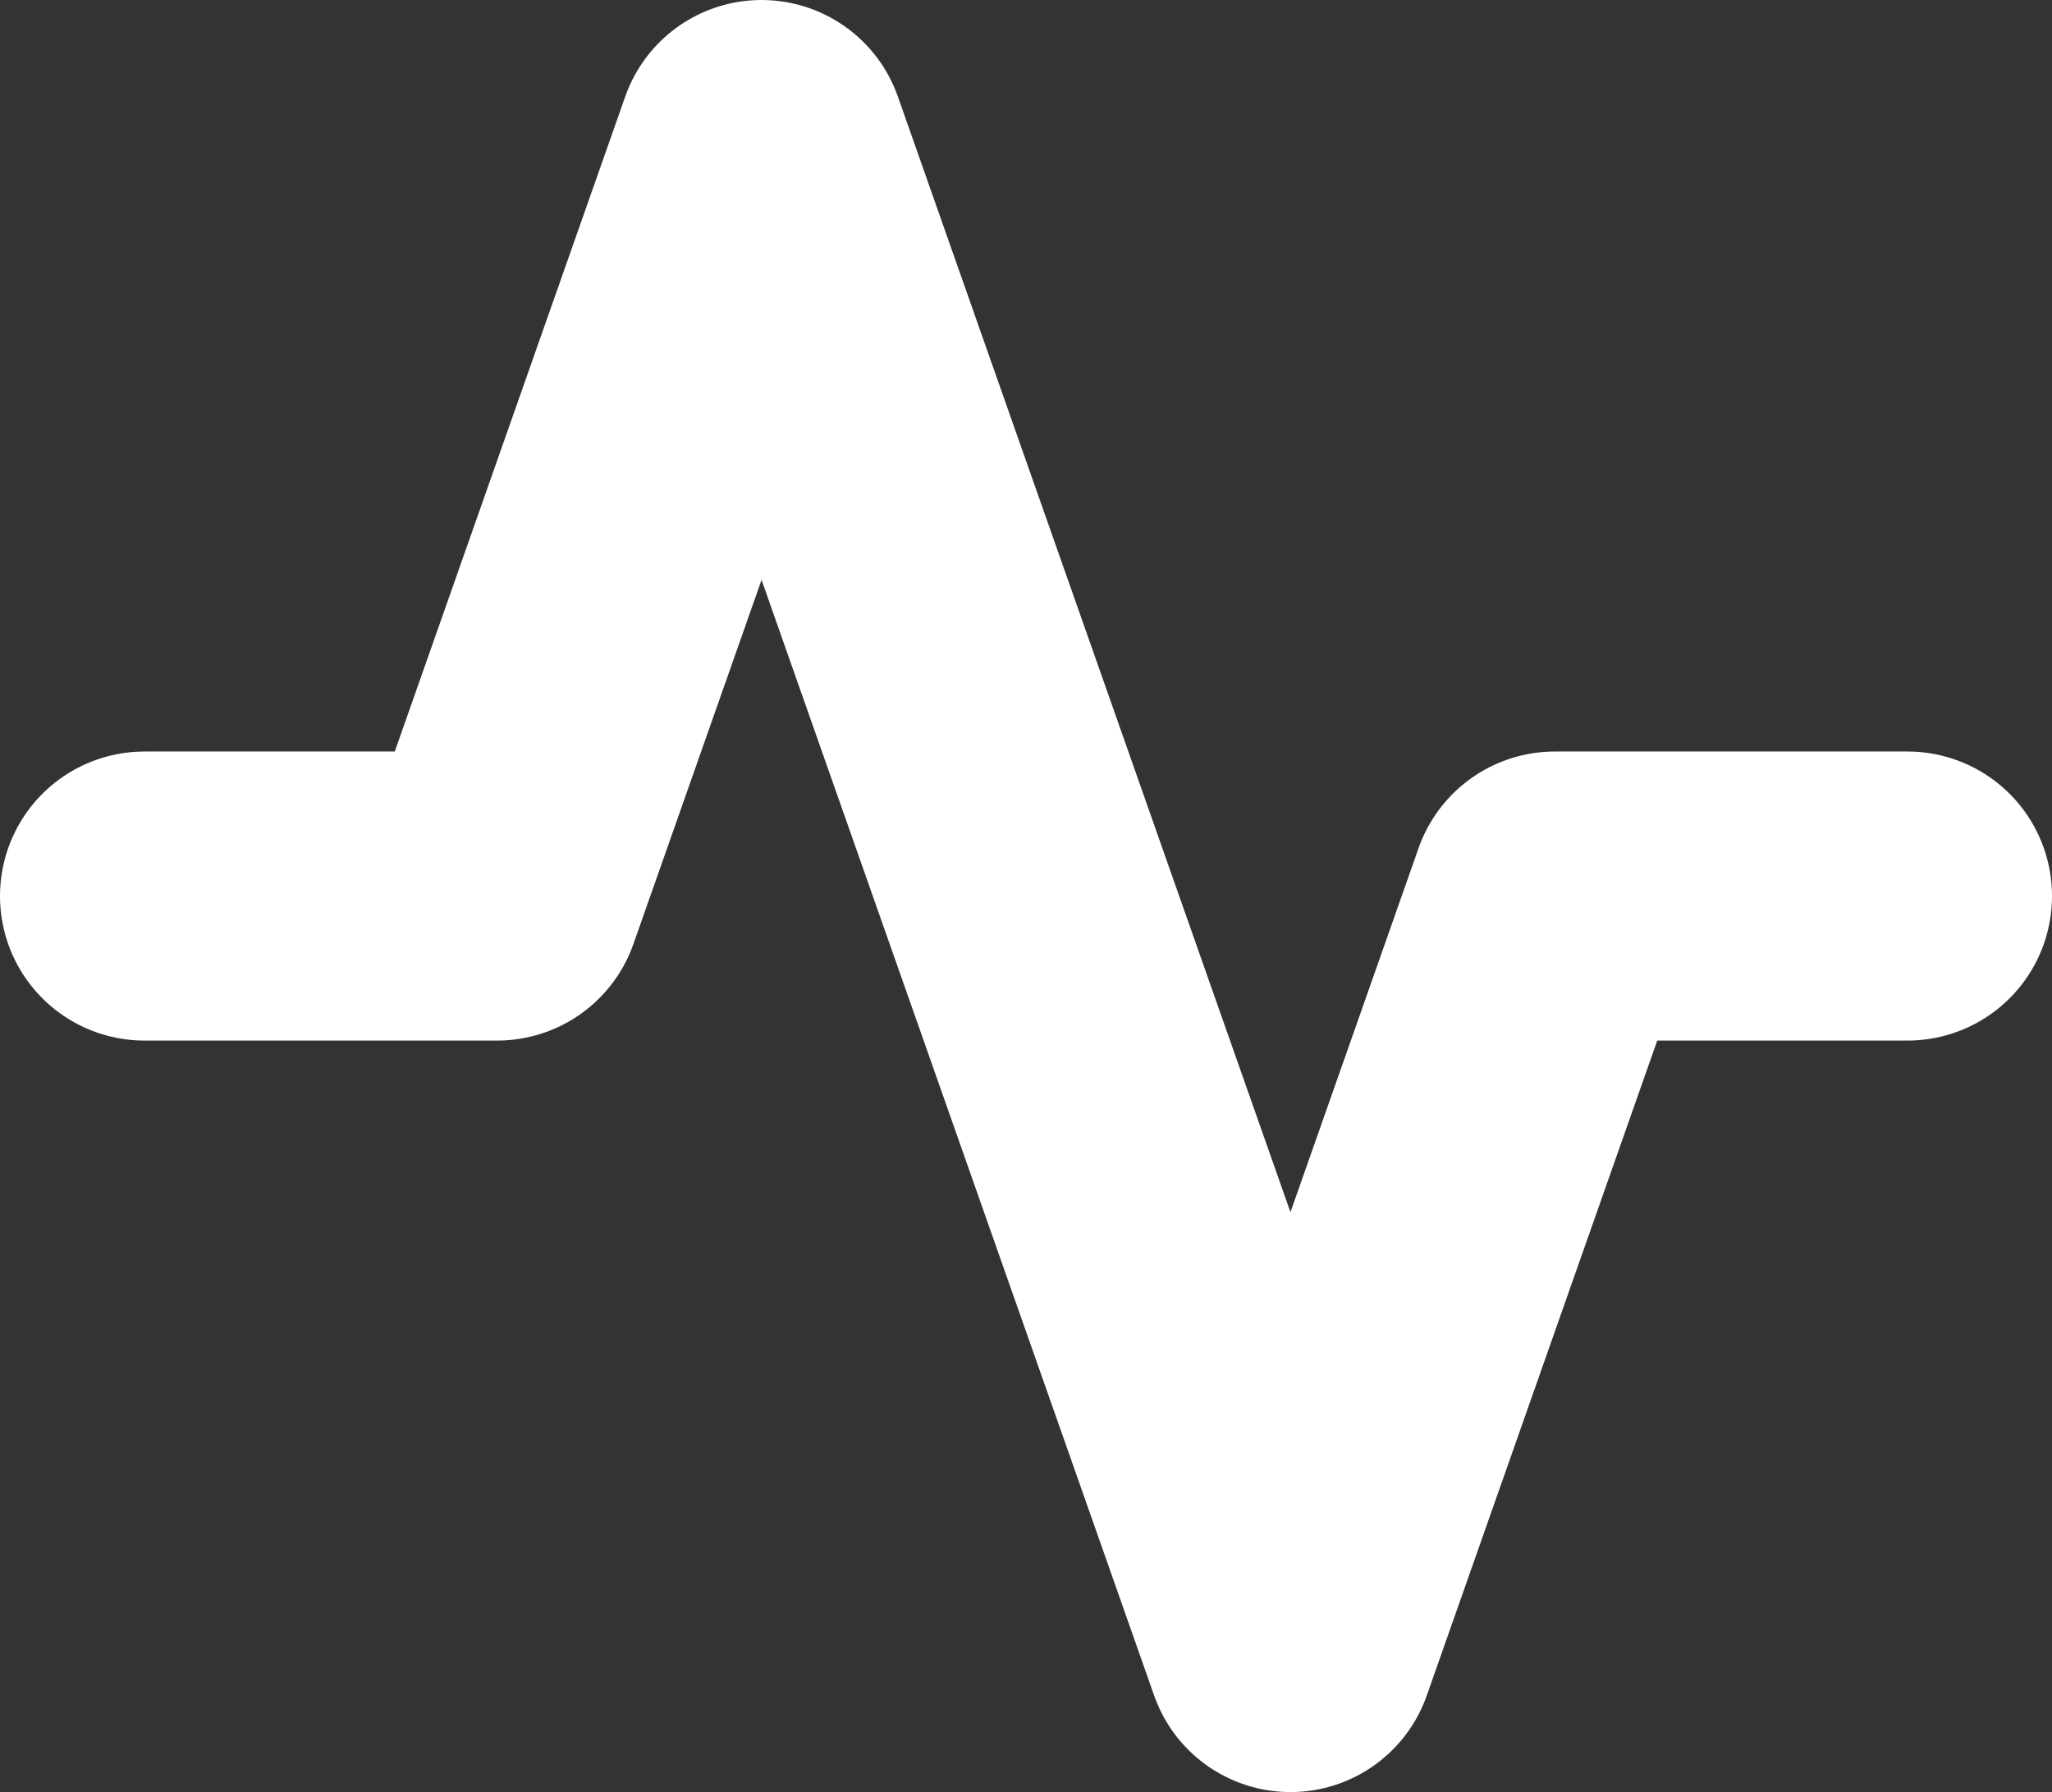
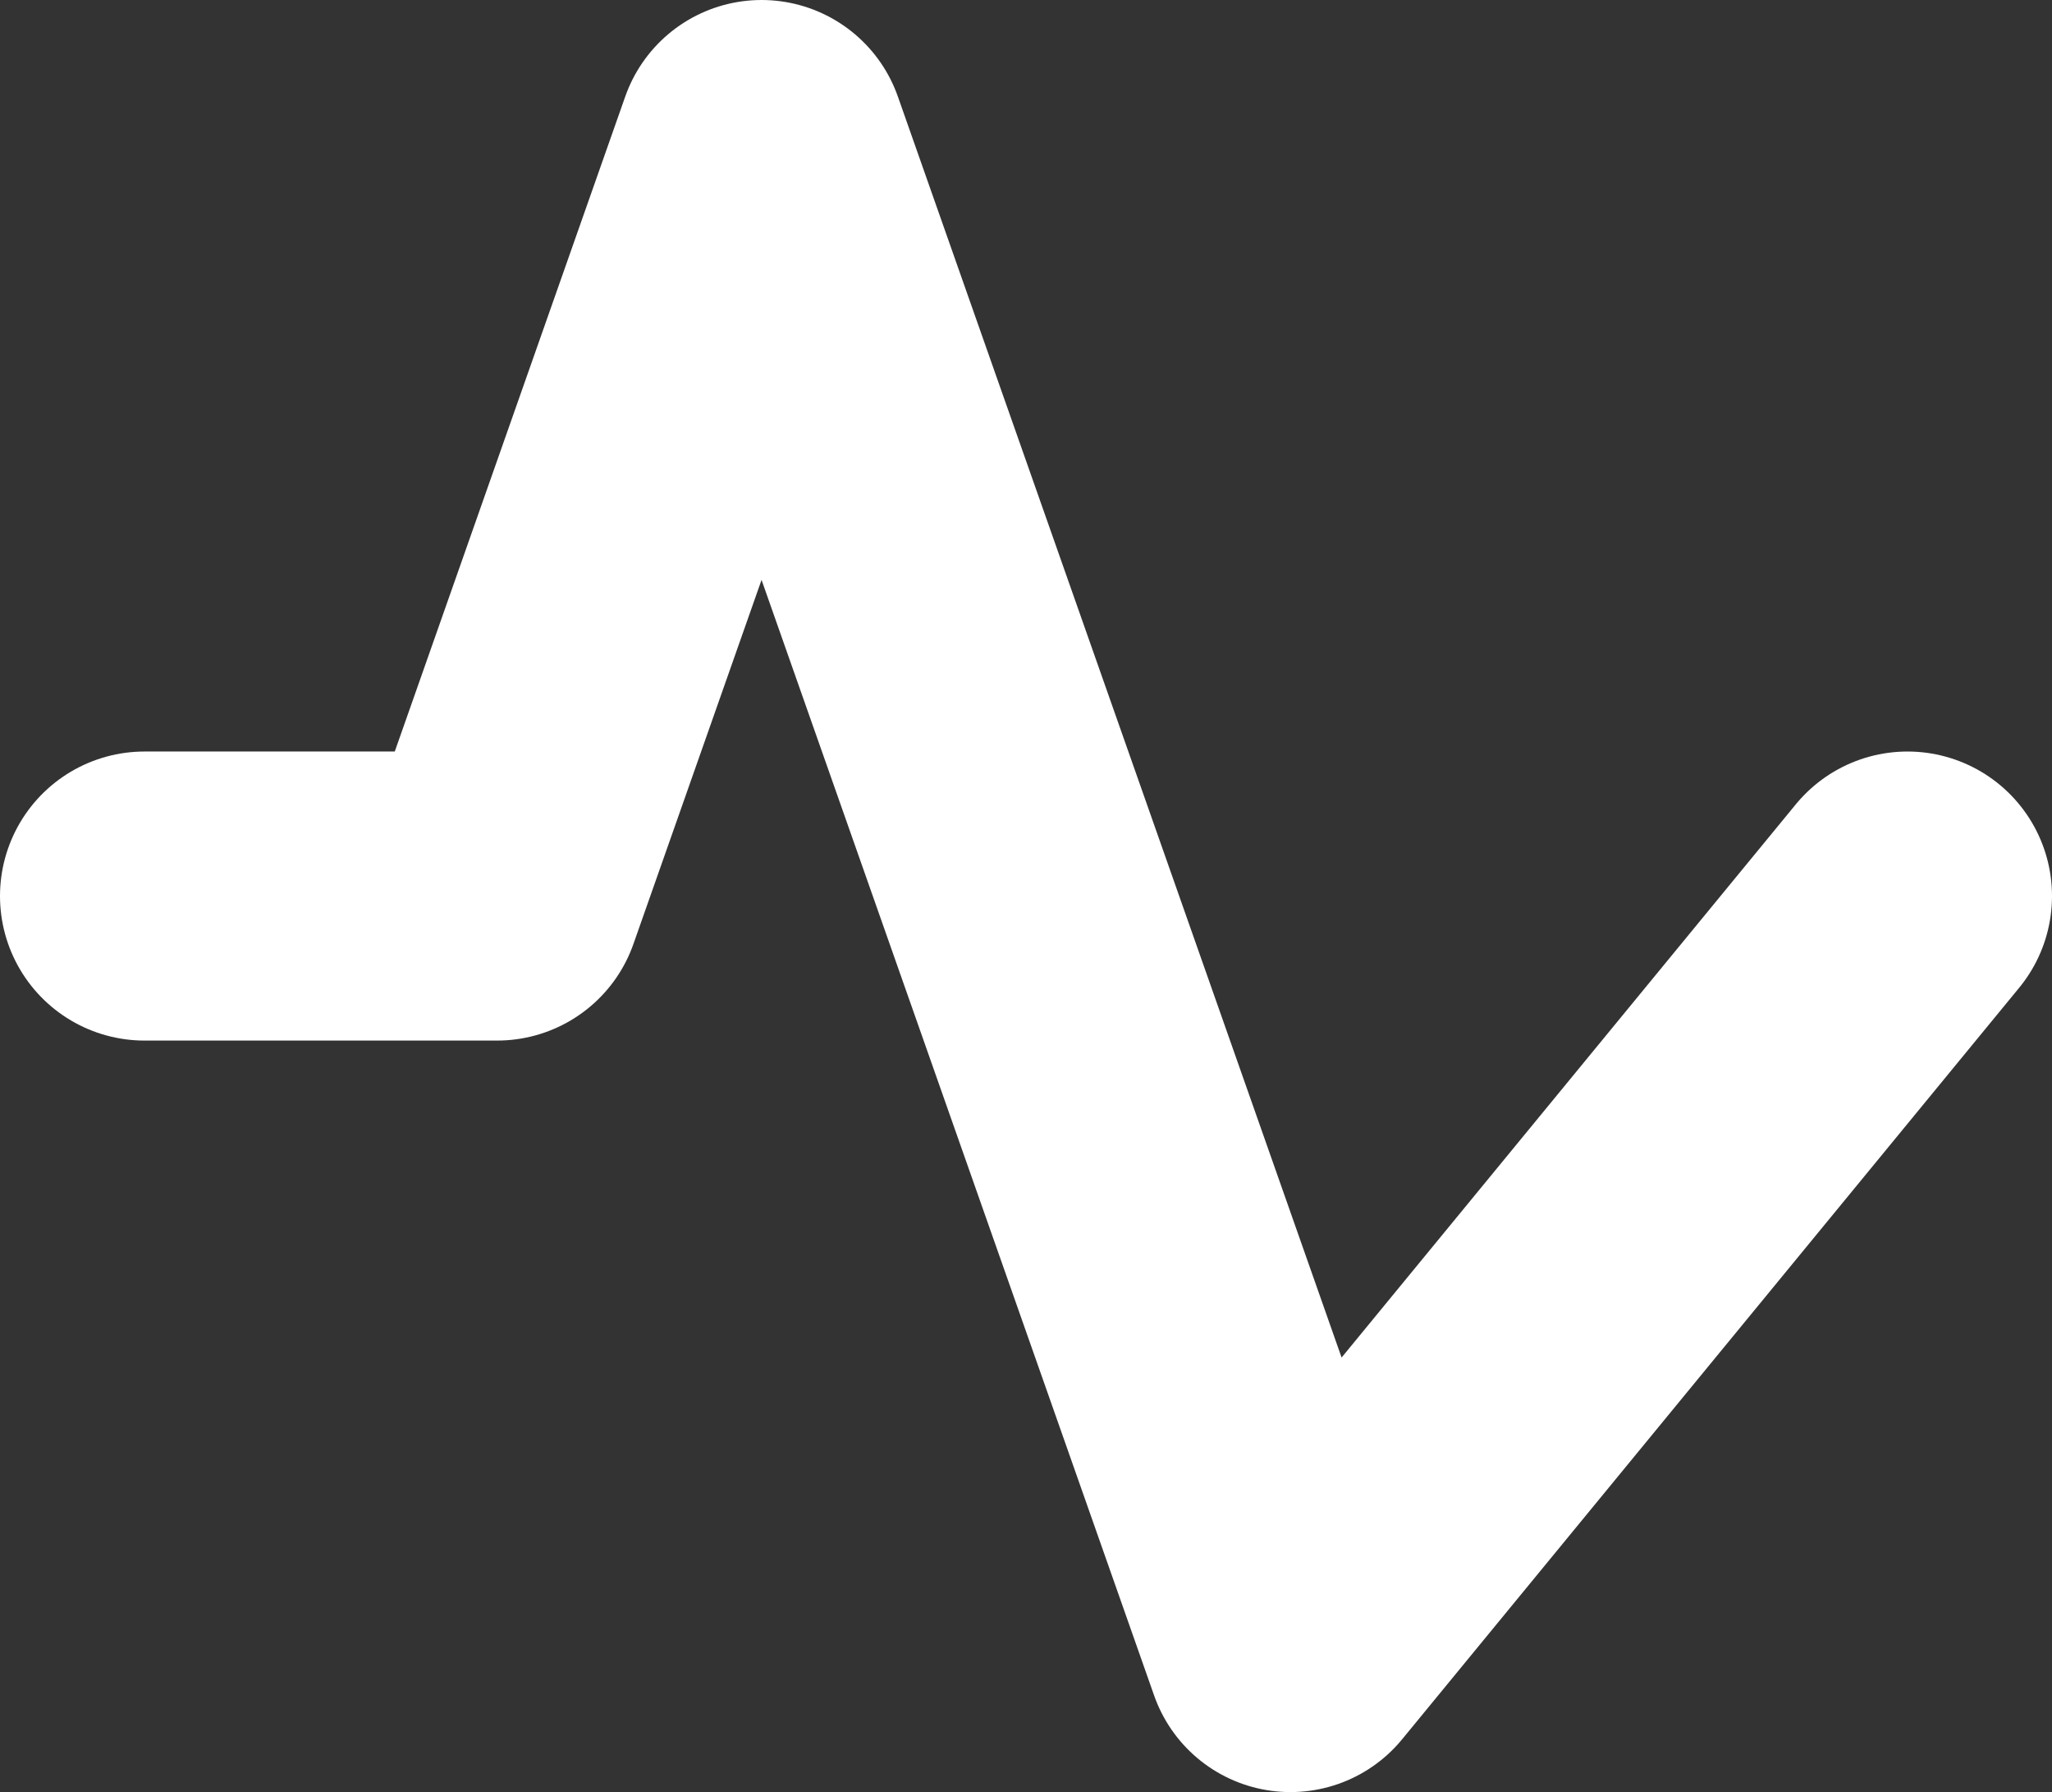
<svg xmlns="http://www.w3.org/2000/svg" width="71" height="62" viewBox="0 0 71 62" fill="none">
  <rect x="0" y="0" width="71" height="62" fill="#333333" stroke="none" />
-   <path d="M66 31H53.8L44.65 57L26.35 5L17.2 31H5" stroke="white" stroke-width="10" stroke-linecap="round" stroke-linejoin="round" />
+   <path d="M66 31L44.65 57L26.35 5L17.2 31H5" stroke="white" stroke-width="10" stroke-linecap="round" stroke-linejoin="round" />
</svg>